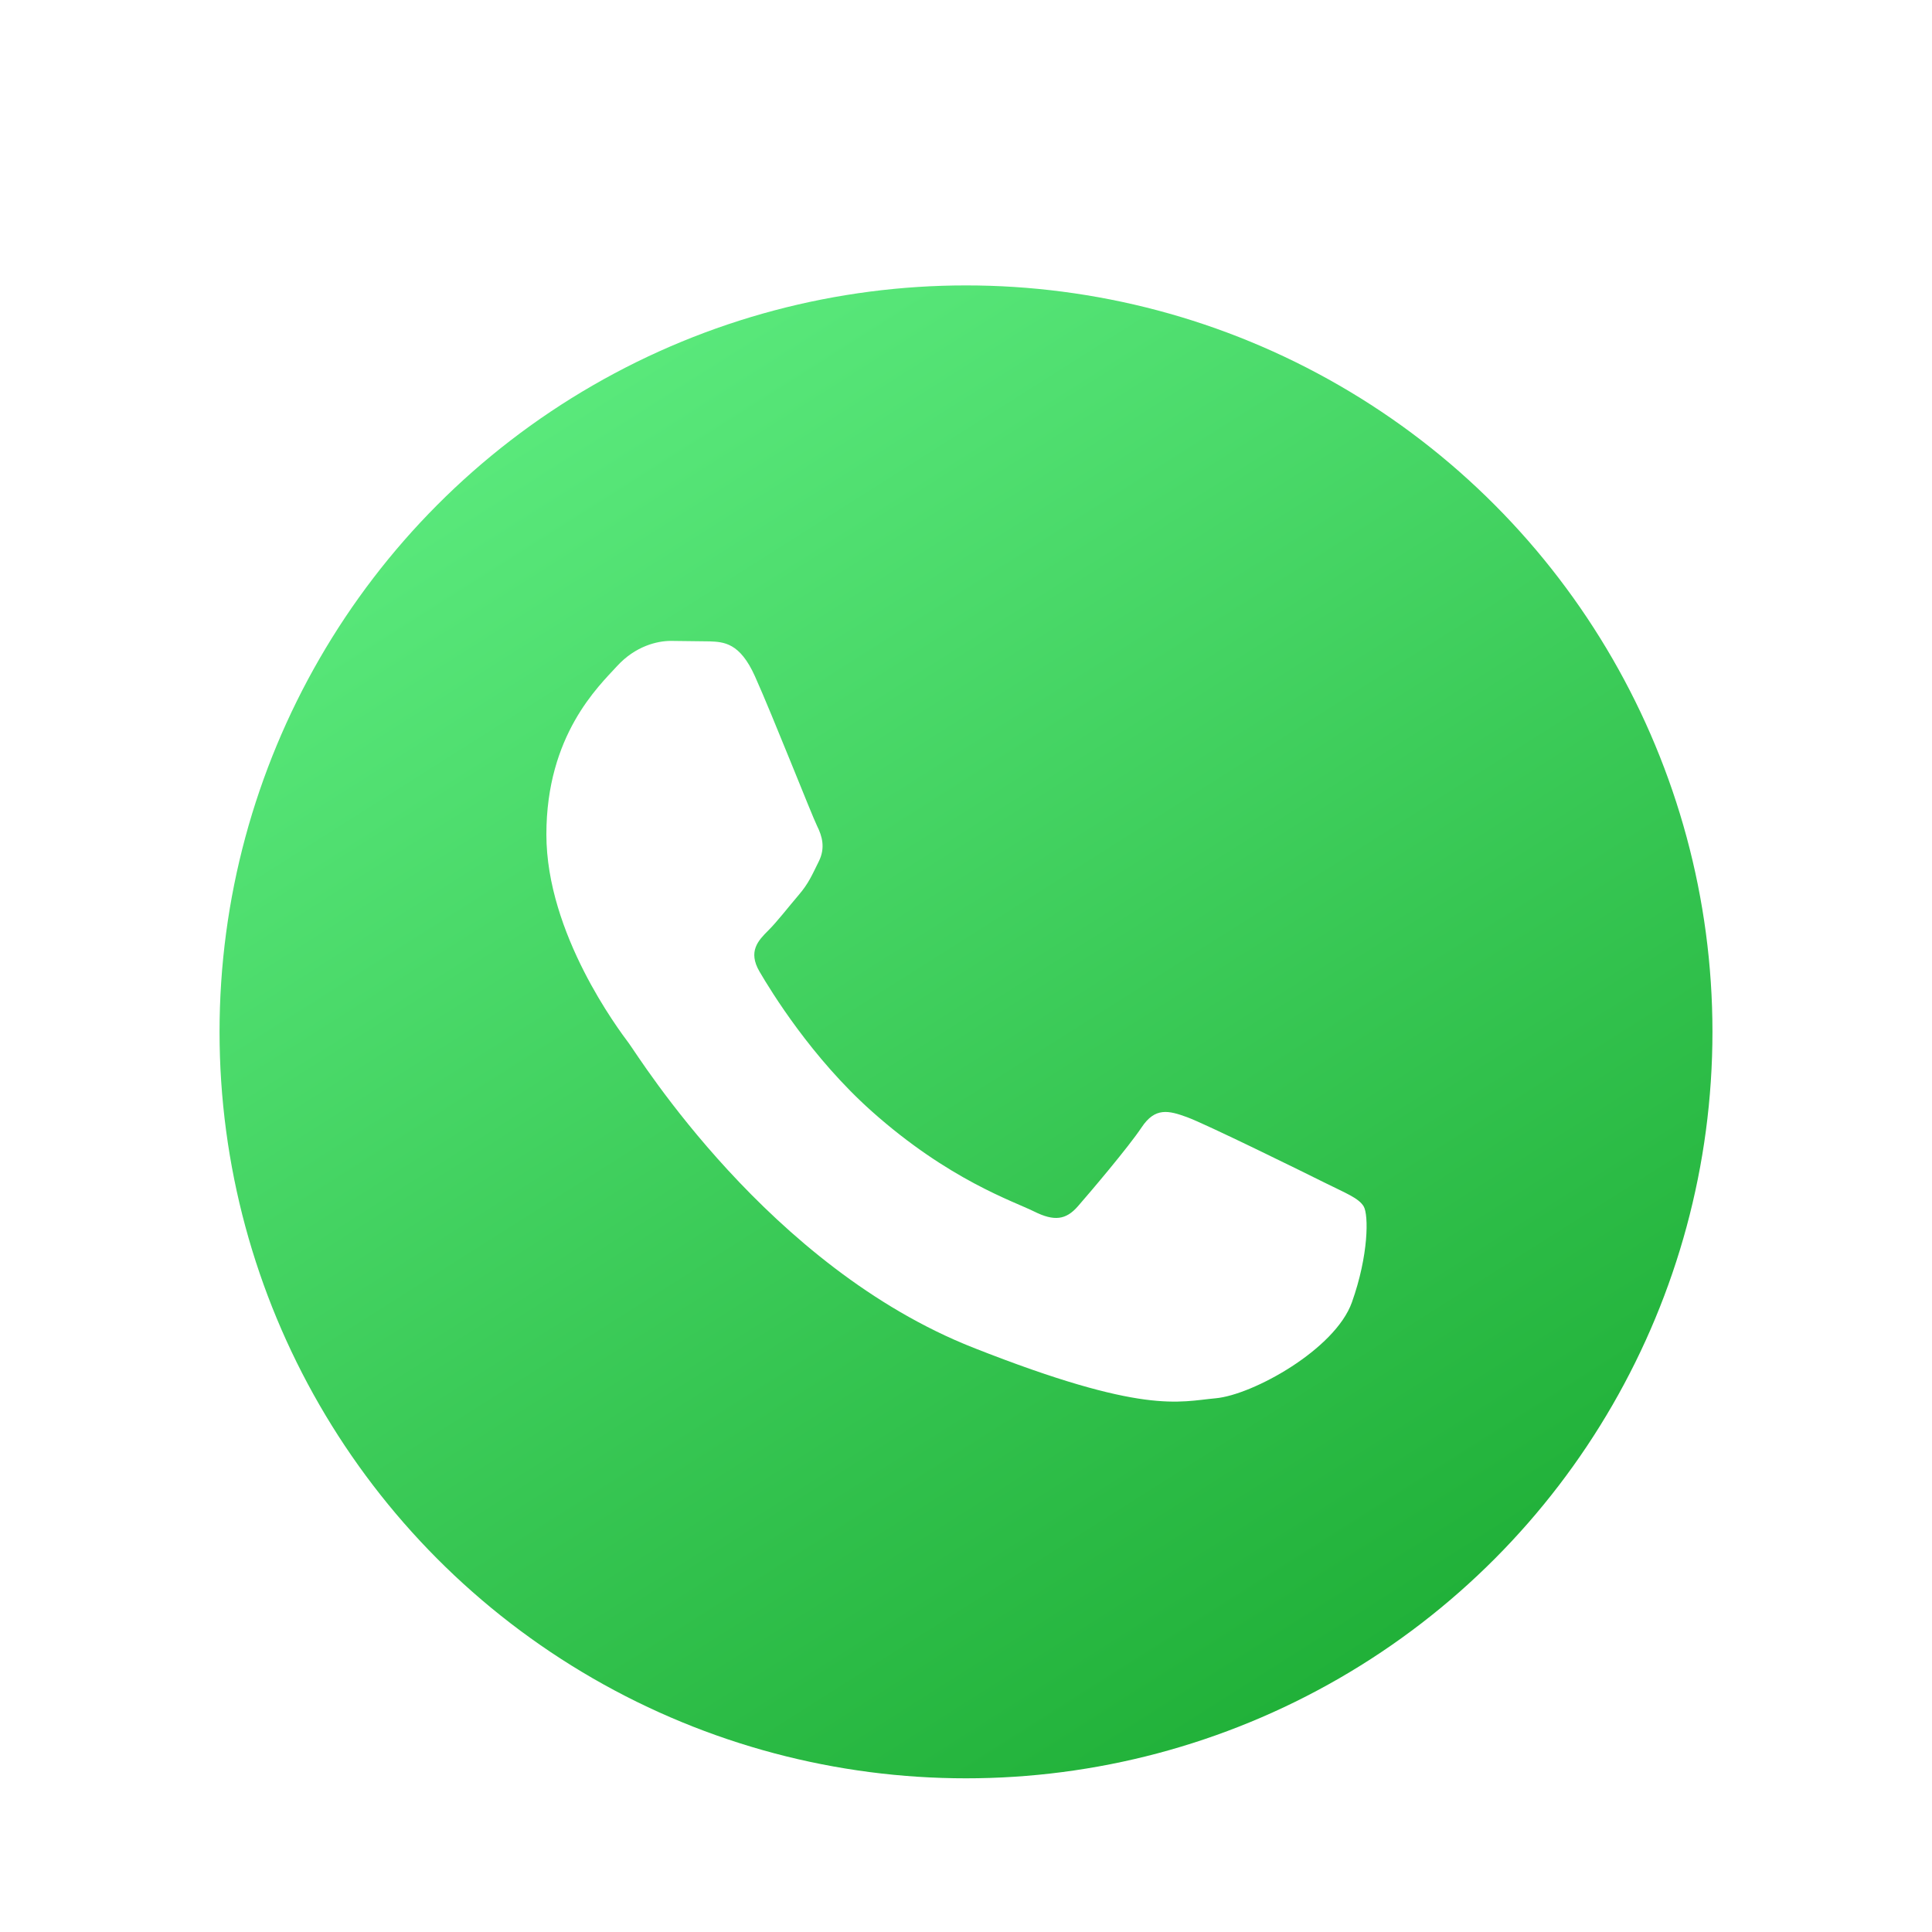
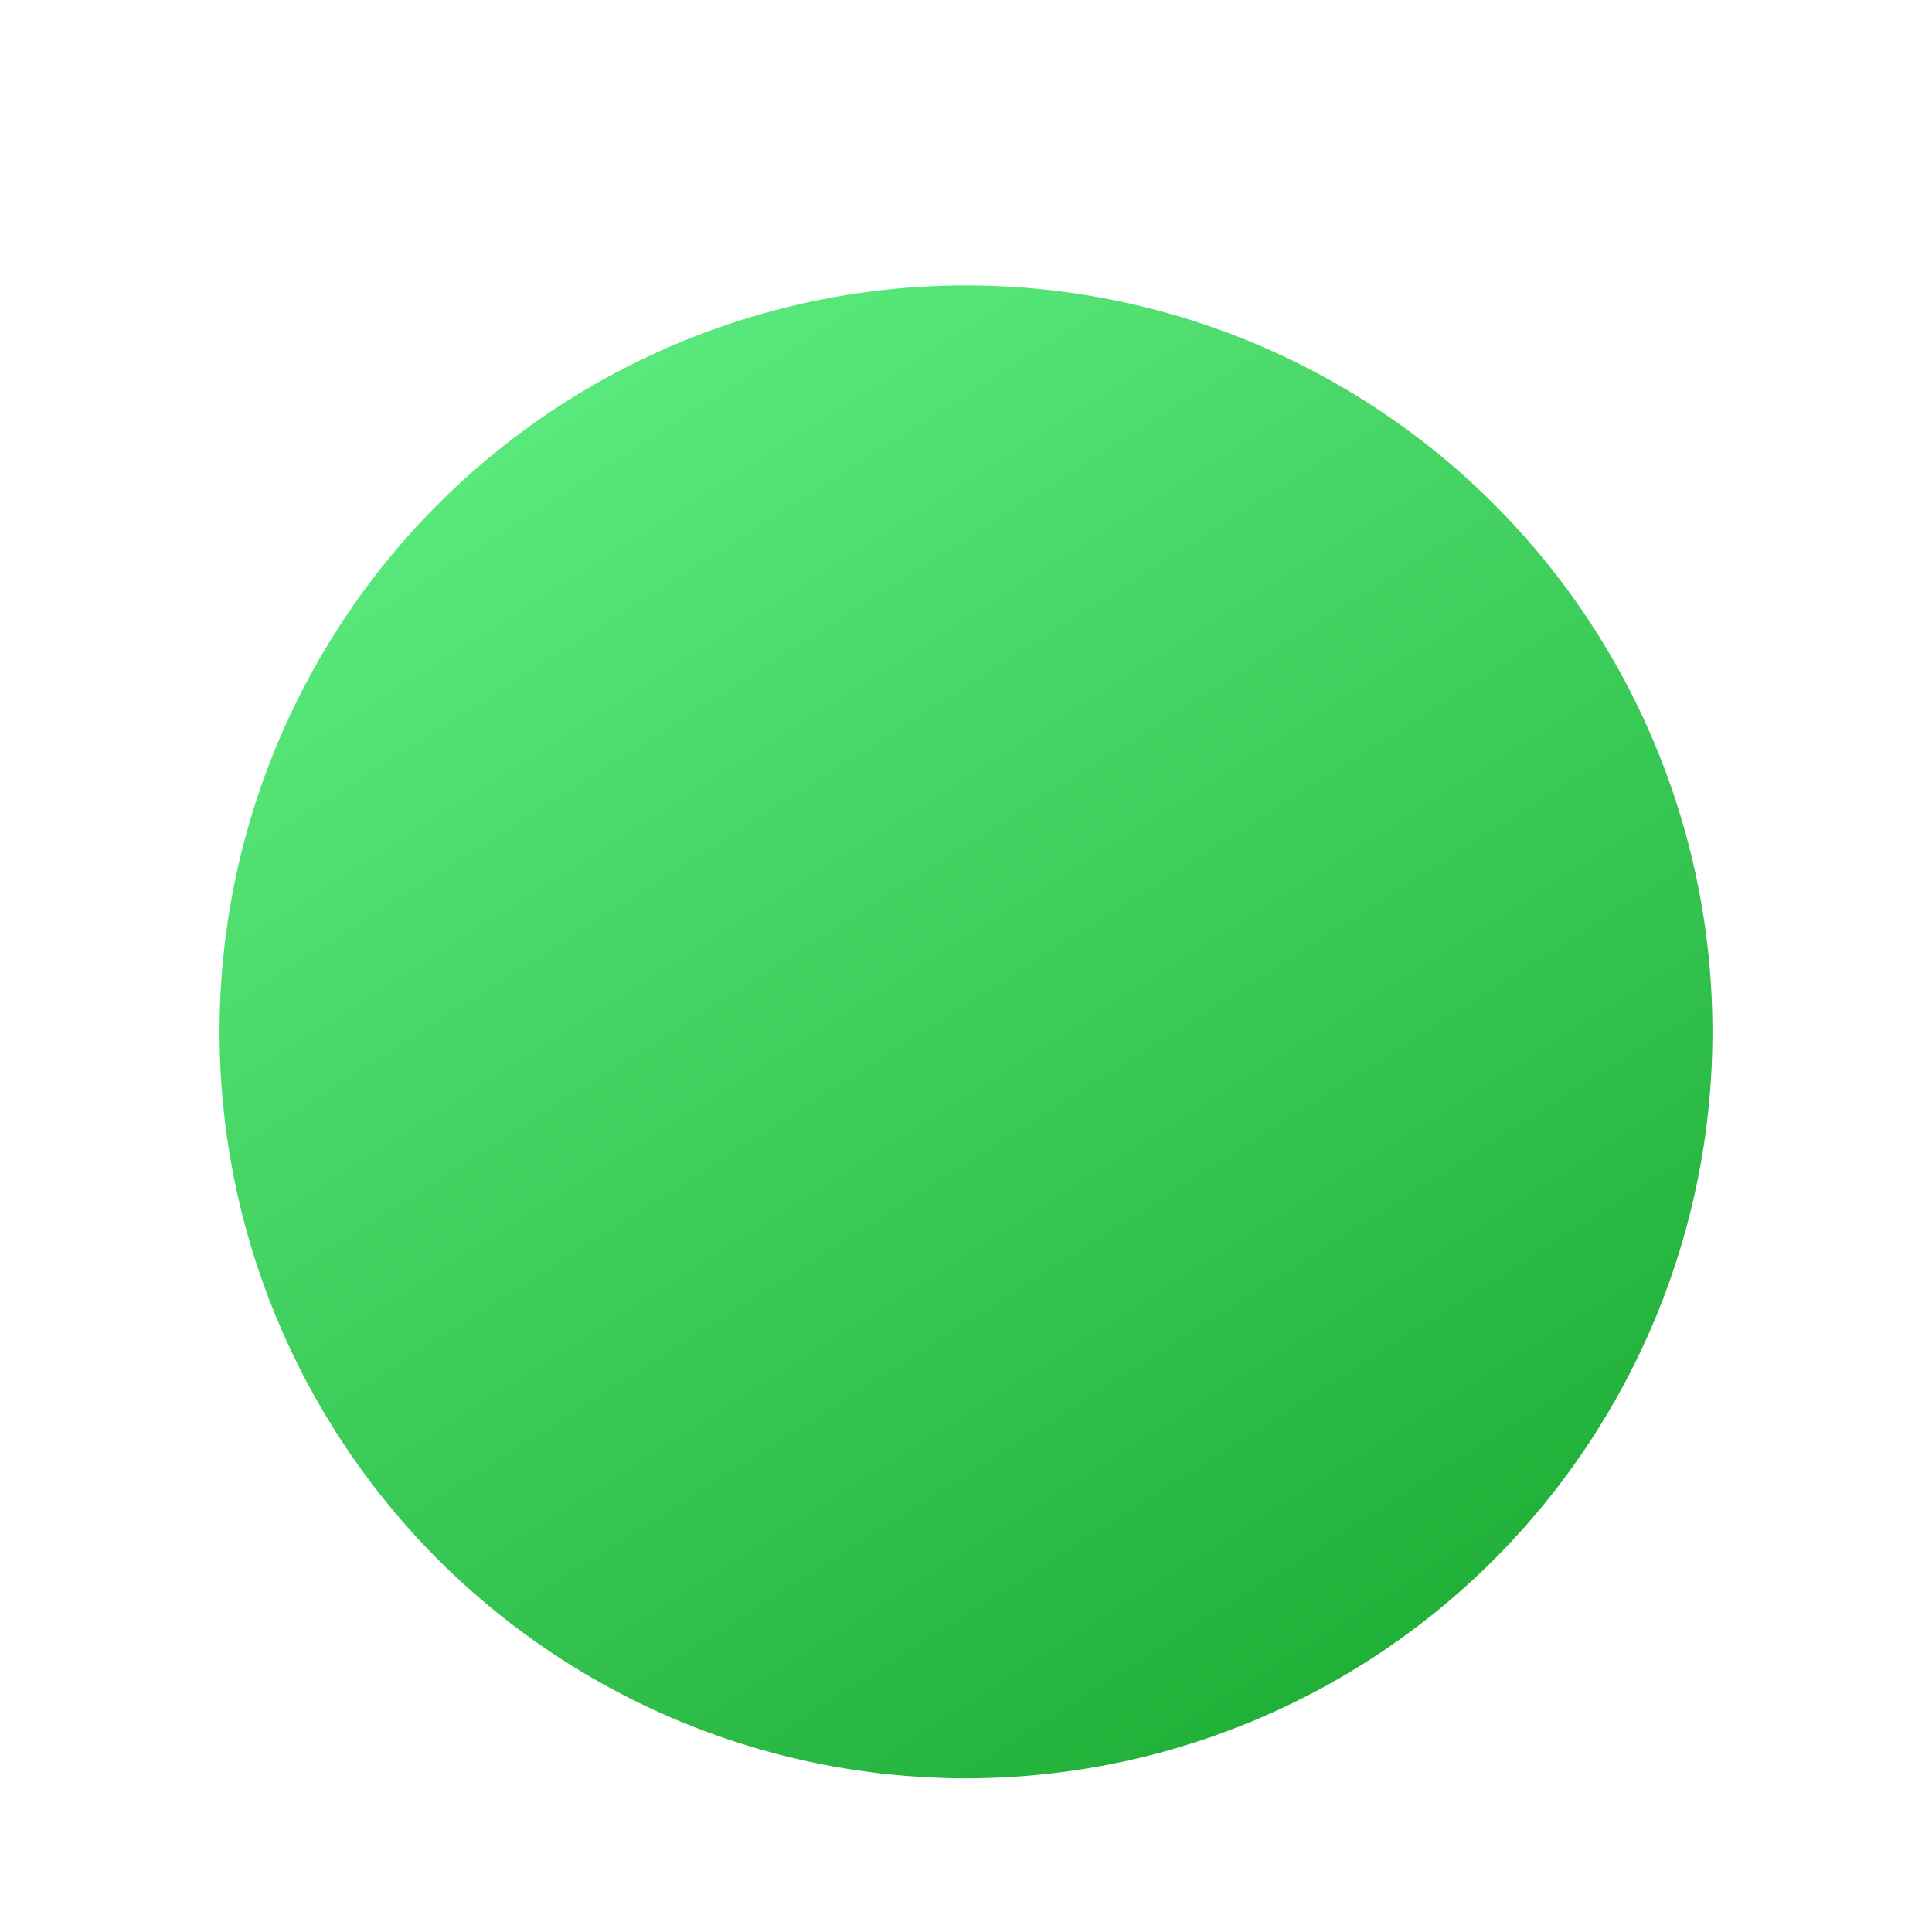
<svg xmlns="http://www.w3.org/2000/svg" viewBox="0 0 176 176" role="img" aria-label="Ícone do WhatsApp">
  <title>WhatsApp</title>
  <defs>
    <linearGradient id="whatsapp-gradient" x1="48" y1="28" x2="124" y2="148" gradientUnits="userSpaceOnUse">
      <stop offset="0" stop-color="#5bea7d" />
      <stop offset="1" stop-color="#20b038" />
    </linearGradient>
    <filter id="whatsapp-shadow" x="-15%" y="-15%" width="130%" height="130%">
      <feOffset dy="6" input="SourceAlpha" />
      <feGaussianBlur stdDeviation="6" />
      <feColorMatrix type="matrix" values="0 0 0 0 0.07  0 0 0 0 0.36  0 0 0 0 0.18  0 0 0 0.35 0" />
      <feBlend in="SourceGraphic" />
    </filter>
  </defs>
  <g filter="url(#whatsapp-shadow)">
-     <circle cx="88" cy="88" r="78" fill="#fff" />
    <circle cx="88" cy="88" r="68" fill="url(#whatsapp-gradient)" />
-     <path fill="#fff" d="M68.772 55.603c-1.378-3.061-2.828-3.123-4.137-3.176l-3.524-.043c-1.226 0-3.218.46-4.902 2.3s-6.435 6.287-6.435 15.332 6.588 17.785 7.506 19.013 12.718 20.381 31.405 27.75c15.529 6.124 18.689 4.906 22.061 4.6s10.877-4.447 12.408-8.74 1.532-7.971 1.073-8.74-1.685-1.226-3.525-2.146-10.877-5.367-12.562-5.981-2.91-.919-4.137.921-4.746 5.979-5.819 7.206-2.144 1.381-3.984.462-7.76-2.861-14.784-9.124c-5.465-4.873-9.154-10.891-10.228-12.73s-.114-2.835.808-3.751c.825-.824 1.838-2.147 2.759-3.22s1.224-1.84 1.836-3.065.307-2.301-.153-3.22-4.032-10.011-5.666-13.647" />
  </g>
</svg>